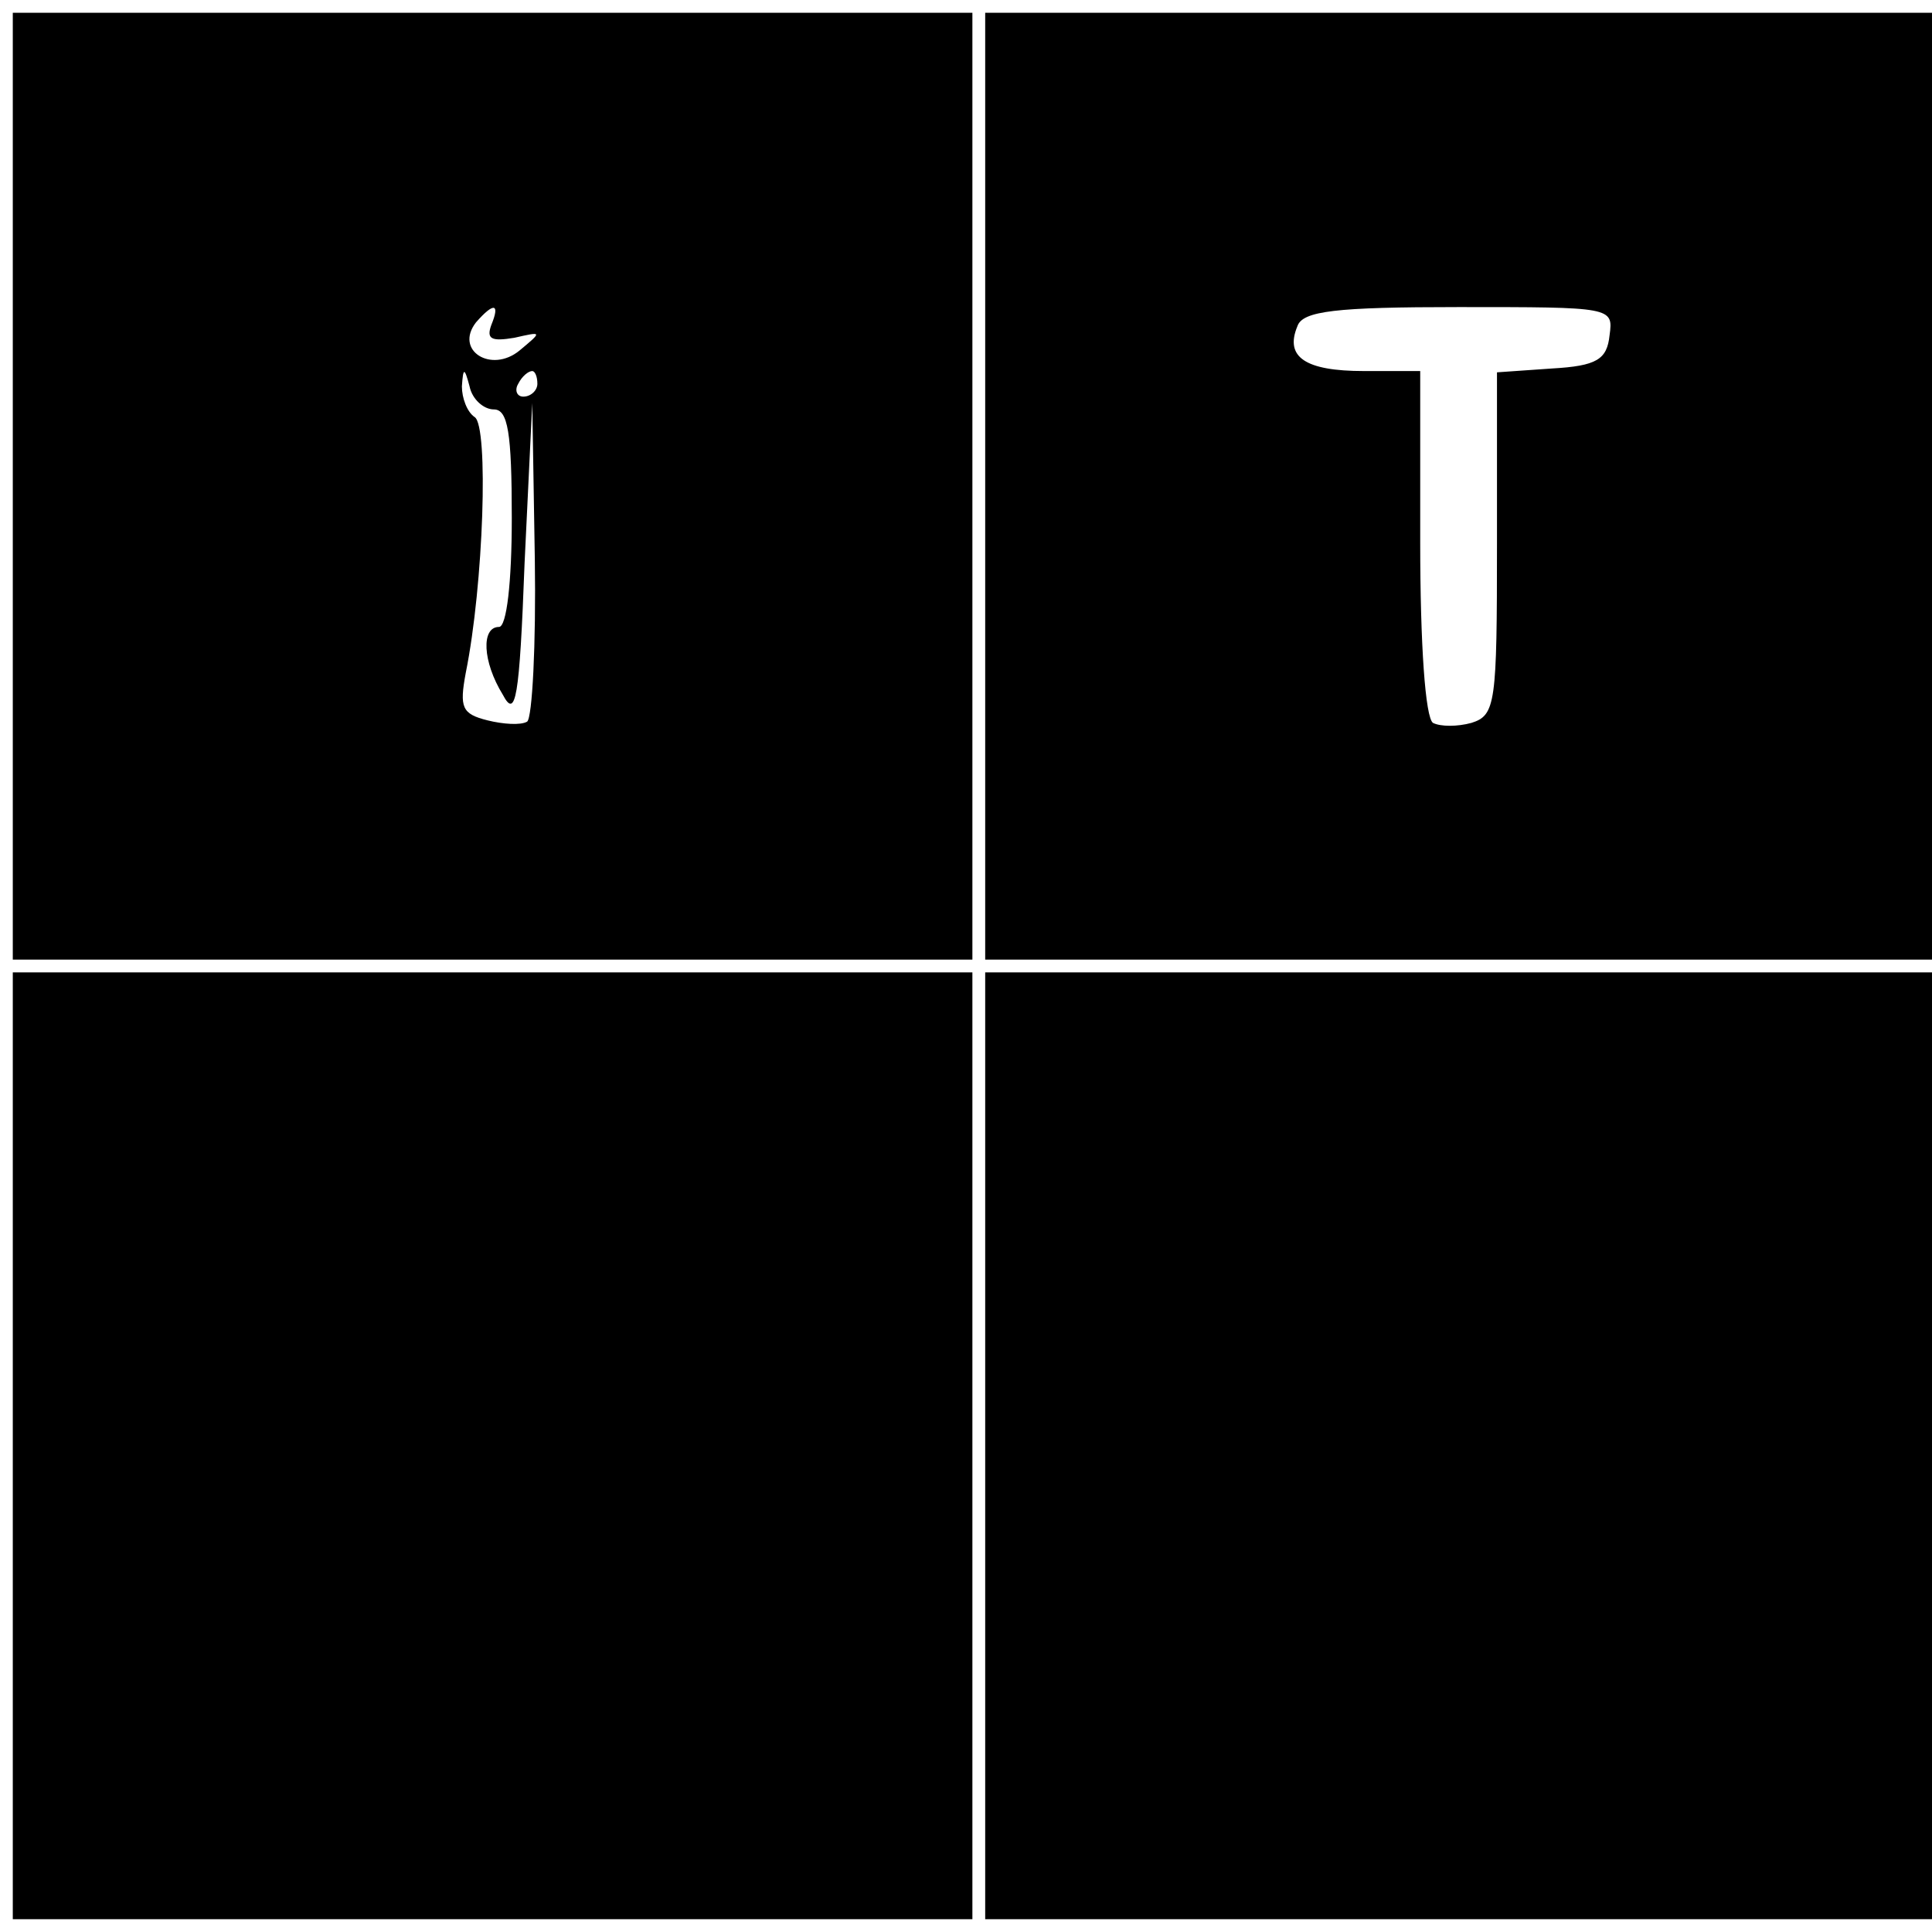
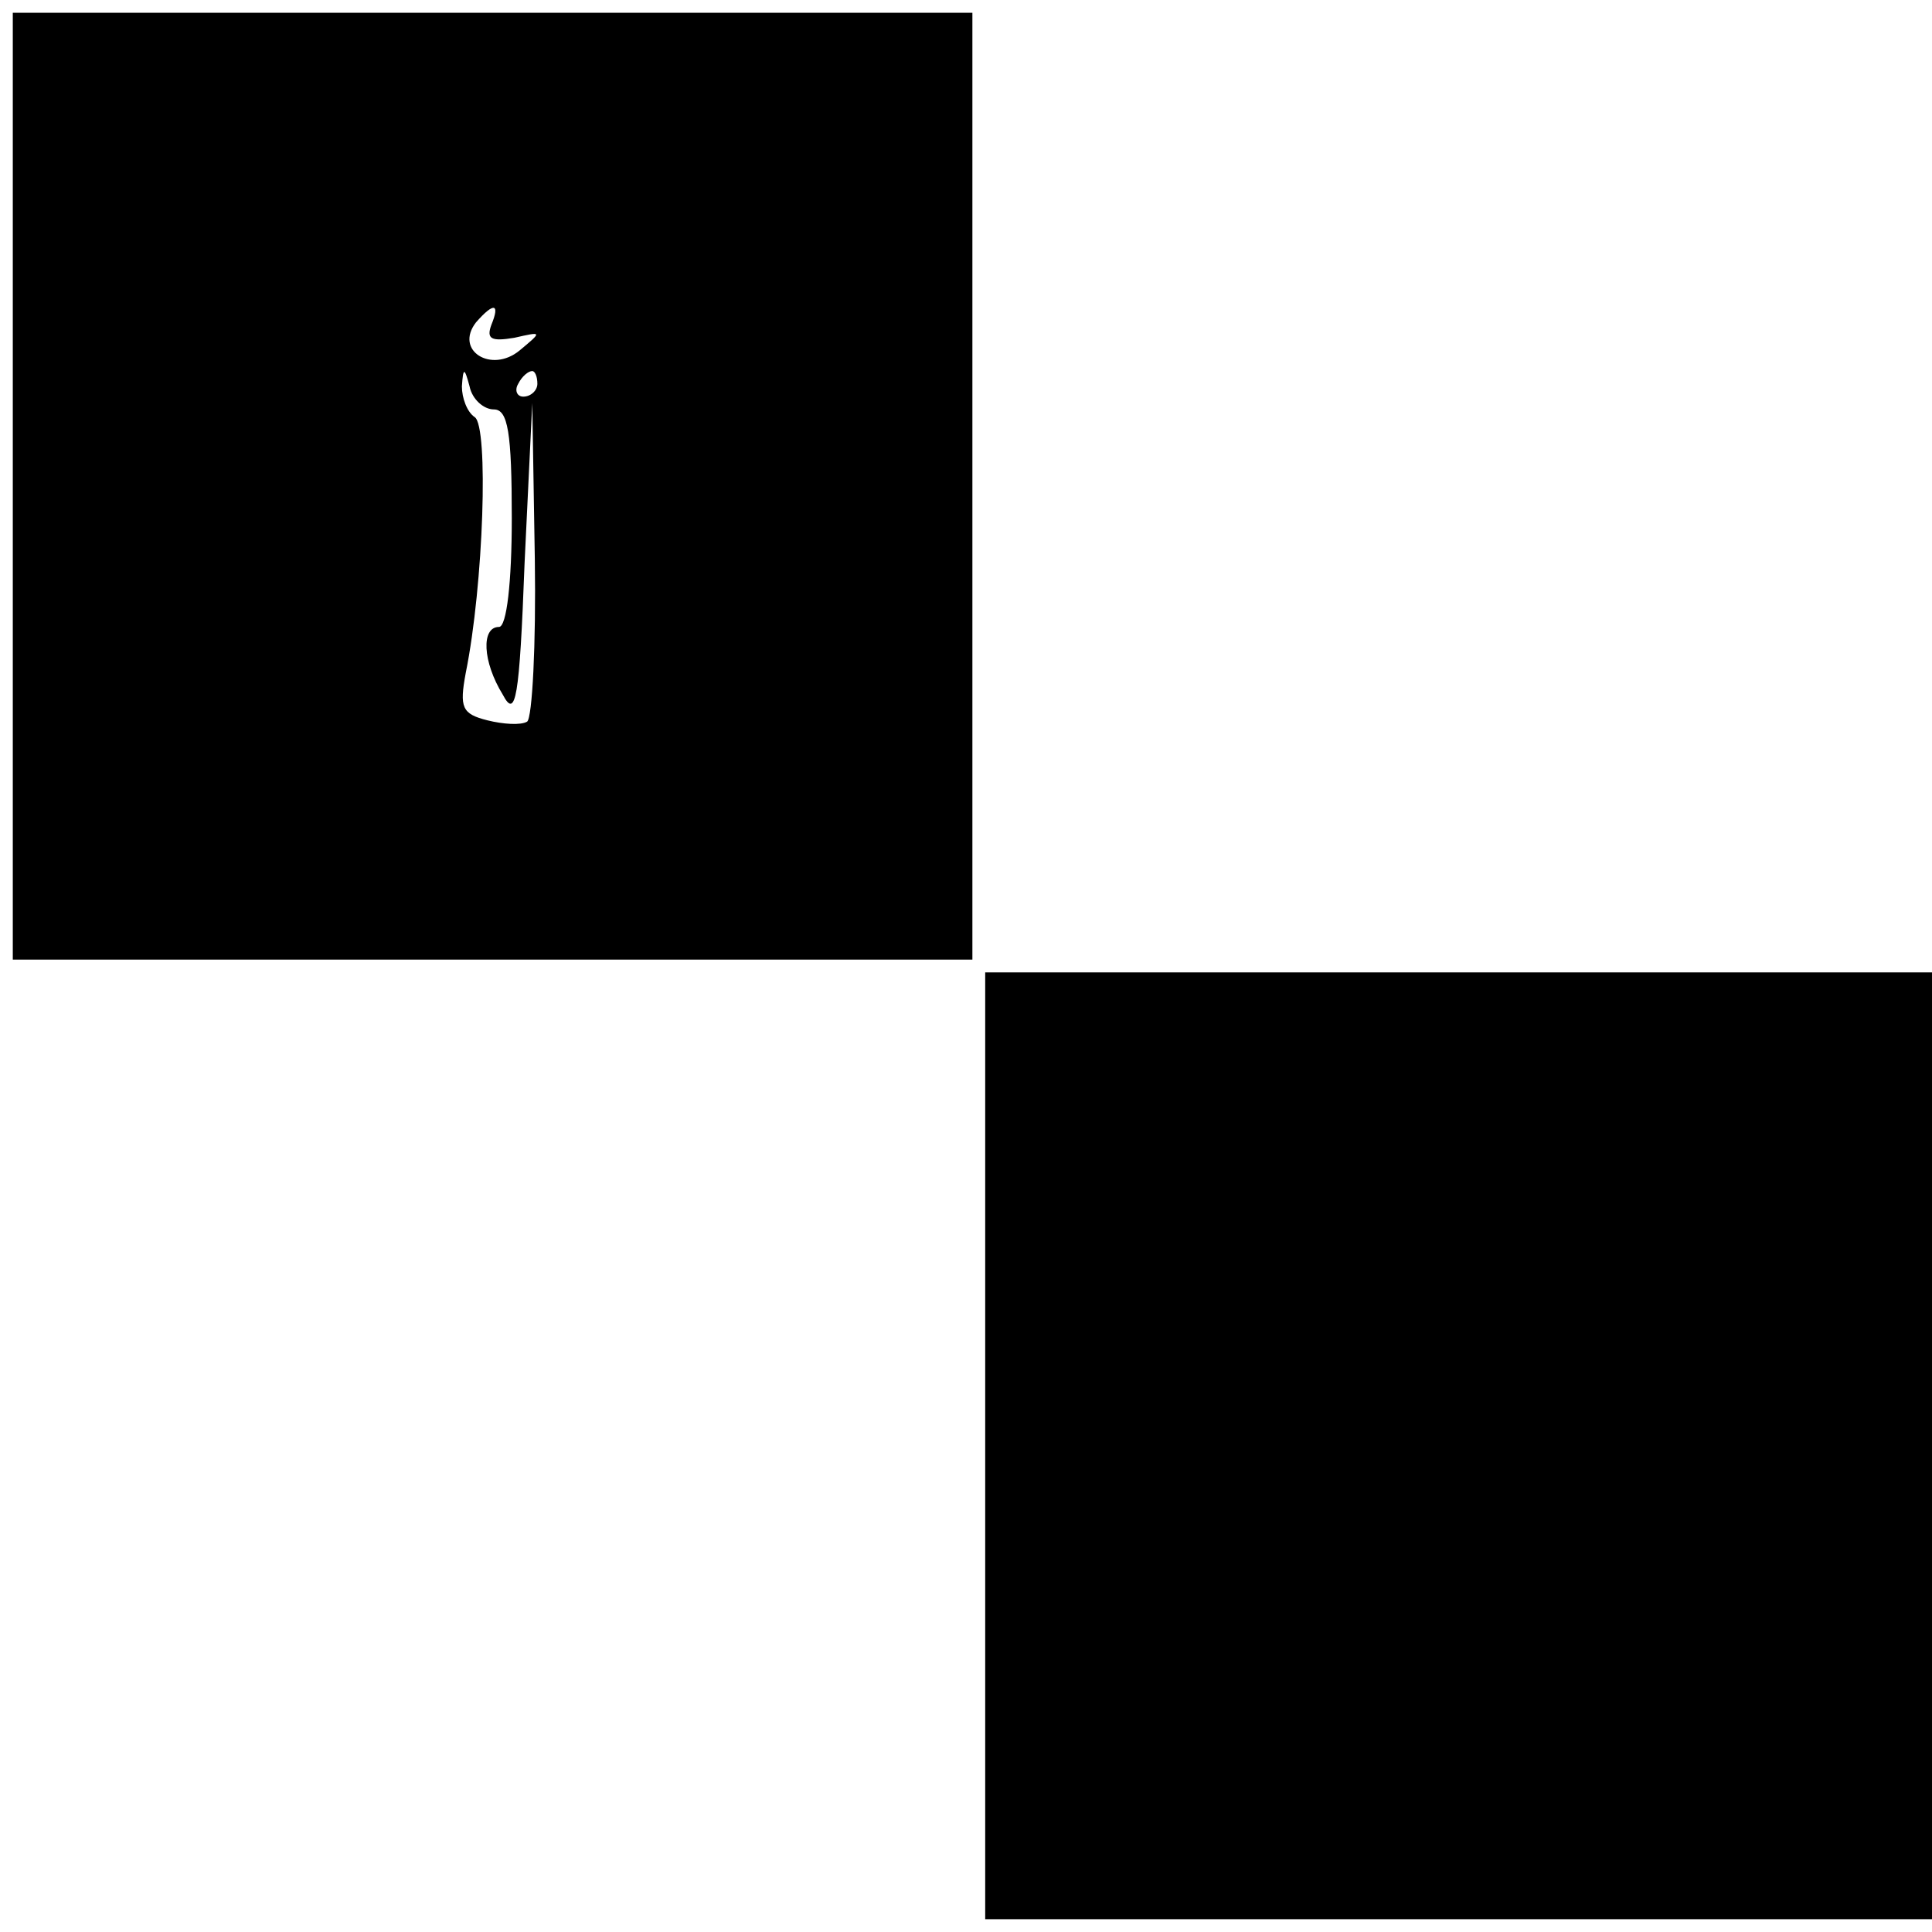
<svg xmlns="http://www.w3.org/2000/svg" version="1.0" width="151pt" height="151pt" viewBox="0 0 151 151" preserveAspectRatio="xMidYMid meet">
  <g transform="translate(0,151) scale(0.1,-0.1)" fill="#000000" stroke="none">
    <path d="M10 1130 l0 -370 375 0 375 0 0 370 0 370 -375 0 -375 0 0 -370z m374 126 c-4 -11 0 -13 18 -10 22 5 22 5 4 -10 -22 -18 -51 0 -34 22 14 16 19 15 12 -2z m2 -66 c11 0 14 -18 14 -85 0 -50 -4 -85 -10 -85 -14 0 -13 -27 3 -53 10 -19 13 -4 17 103 l6 125 2 -122 c1 -67 -2 -124 -6 -127 -5 -3 -19 -2 -31 1 -20 5 -22 10 -17 37 14 69 18 193 7 200 -6 4 -10 15 -10 24 1 15 2 15 6 0 2 -10 11 -18 19 -18z m34 20 c0 -5 -5 -10 -11 -10 -5 0 -7 5 -4 10 3 6 8 10 11 10 2 0 4 -4 4 -10z" />
-     <path d="M770 1130 l0 -370 370 0 370 0 0 370 0 370 -370 0 -370 0 0 -370z m488 118 c-2 -19 -10 -24 -45 -26 l-43 -3 0 -134 c0 -125 -1 -134 -20 -140 -11 -3 -24 -3 -30 0 -6 4 -10 61 -10 141 l0 134 -44 0 c-46 0 -62 11 -52 35 4 12 30 15 126 15 120 0 121 0 118 -22z" />
-     <path d="M10 380 l0 -370 375 0 375 0 0 370 0 370 -375 0 -375 0 0 -370z" />
+     <path d="M10 380 z" />
    <path d="M770 380 l0 -370 370 0 370 0 0 370 0 370 -370 0 -370 0 0 -370z" />
  </g>
</svg>